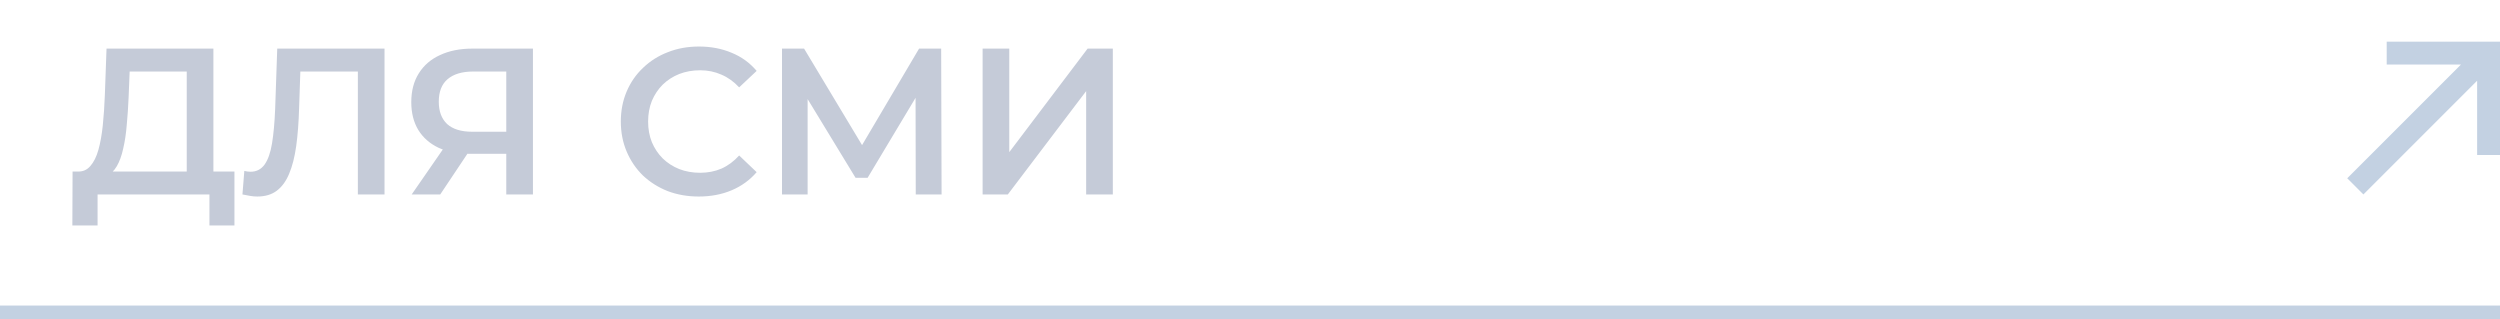
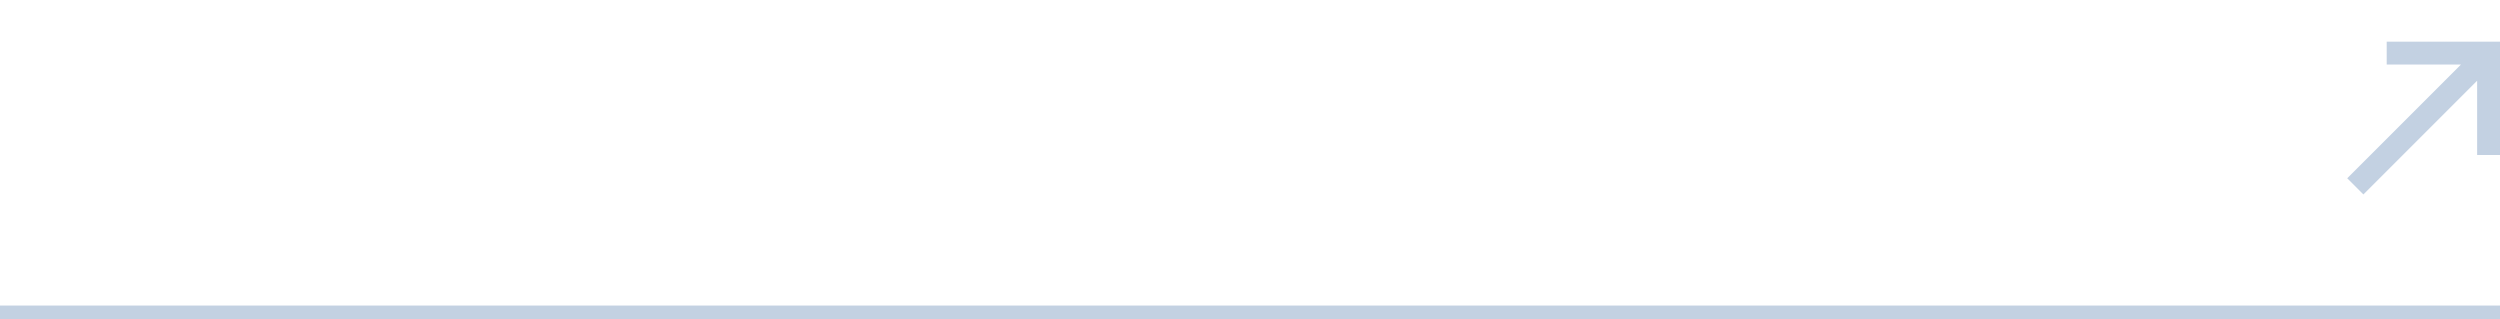
<svg xmlns="http://www.w3.org/2000/svg" width="180" height="23" viewBox="0 0 180 23" fill="none">
  <path d="M180 3L180 11.158L178.353 11.158L178.353 5.811L170.164 14L169 12.835L177.189 4.647L171.842 4.647L171.842 3L180 3Z" fill="#C3D1E2" />
-   <path d="M7.67 12.65L5.57 12.35C5.95 12.37 6.26 12.24 6.5 11.96C6.75 11.68 6.945 11.29 7.085 10.79C7.225 10.29 7.33 9.705 7.4 9.035C7.47 8.355 7.52 7.62 7.55 6.83L7.67 3.5H15.365V13.1H13.445V5.15H9.335L9.26 7.01C9.23 7.71 9.185 8.375 9.125 9.005C9.075 9.625 8.99 10.19 8.87 10.7C8.76 11.21 8.605 11.635 8.405 11.975C8.205 12.315 7.96 12.54 7.67 12.65ZM5.21 16.235L5.225 12.35H16.88V16.235H15.08V14H7.025V16.235H5.21ZM18.521 14.15C18.351 14.15 18.181 14.135 18.011 14.105C17.841 14.075 17.656 14.04 17.456 14L17.591 12.305C17.731 12.345 17.881 12.365 18.041 12.365C18.461 12.365 18.796 12.195 19.046 11.855C19.296 11.505 19.476 10.995 19.586 10.325C19.696 9.655 19.771 8.83 19.811 7.85L19.961 3.5H27.686V14H25.766V4.67L26.216 5.15H21.221L21.641 4.655L21.536 7.775C21.506 8.815 21.436 9.73 21.326 10.52C21.216 11.31 21.046 11.975 20.816 12.515C20.596 13.045 20.301 13.45 19.931 13.73C19.561 14.01 19.091 14.15 18.521 14.15ZM36.452 14V10.64L36.932 11.075H33.857C32.977 11.075 32.217 10.93 31.577 10.64C30.947 10.34 30.462 9.915 30.122 9.365C29.782 8.805 29.612 8.135 29.612 7.355C29.612 6.545 29.792 5.855 30.152 5.285C30.512 4.705 31.022 4.265 31.682 3.965C32.342 3.655 33.117 3.5 34.007 3.5H38.372V14H36.452ZM29.642 14L32.237 10.25H34.202L31.697 14H29.642ZM36.452 10.01V4.61L36.932 5.15H34.067C33.267 5.15 32.652 5.335 32.222 5.705C31.802 6.065 31.592 6.605 31.592 7.325C31.592 8.015 31.792 8.55 32.192 8.93C32.602 9.3 33.202 9.485 33.992 9.485H36.932L36.452 10.01ZM50.309 14.15C49.509 14.15 48.764 14.02 48.074 13.76C47.394 13.49 46.799 13.115 46.289 12.635C45.789 12.145 45.399 11.57 45.119 10.91C44.839 10.25 44.699 9.53 44.699 8.75C44.699 7.97 44.839 7.25 45.119 6.59C45.399 5.93 45.794 5.36 46.304 4.88C46.814 4.39 47.409 4.015 48.089 3.755C48.769 3.485 49.514 3.35 50.324 3.35C51.184 3.35 51.969 3.5 52.679 3.8C53.389 4.09 53.989 4.525 54.479 5.105L53.219 6.29C52.839 5.88 52.414 5.575 51.944 5.375C51.474 5.165 50.964 5.06 50.414 5.06C49.864 5.06 49.359 5.15 48.899 5.33C48.449 5.51 48.054 5.765 47.714 6.095C47.384 6.425 47.124 6.815 46.934 7.265C46.754 7.715 46.664 8.21 46.664 8.75C46.664 9.29 46.754 9.785 46.934 10.235C47.124 10.685 47.384 11.075 47.714 11.405C48.054 11.735 48.449 11.99 48.899 12.17C49.359 12.35 49.864 12.44 50.414 12.44C50.964 12.44 51.474 12.34 51.944 12.14C52.414 11.93 52.839 11.615 53.219 11.195L54.479 12.395C53.989 12.965 53.389 13.4 52.679 13.7C51.969 14 51.179 14.15 50.309 14.15ZM56.304 14V3.5H57.894L62.499 11.165H61.644L66.174 3.5H67.764L67.794 14H65.934L65.919 6.395H66.309L62.469 12.8H61.599L57.699 6.395H58.149V14H56.304ZM70.748 14V3.5H72.668V10.955L78.308 3.5H80.123V14H78.203V6.56L72.563 14H70.748Z" fill="#C5CBD8" />
  <line x1="-4.37114e-08" y1="22.5" x2="180" y2="22.5" stroke="#C3D1E2" />
</svg>